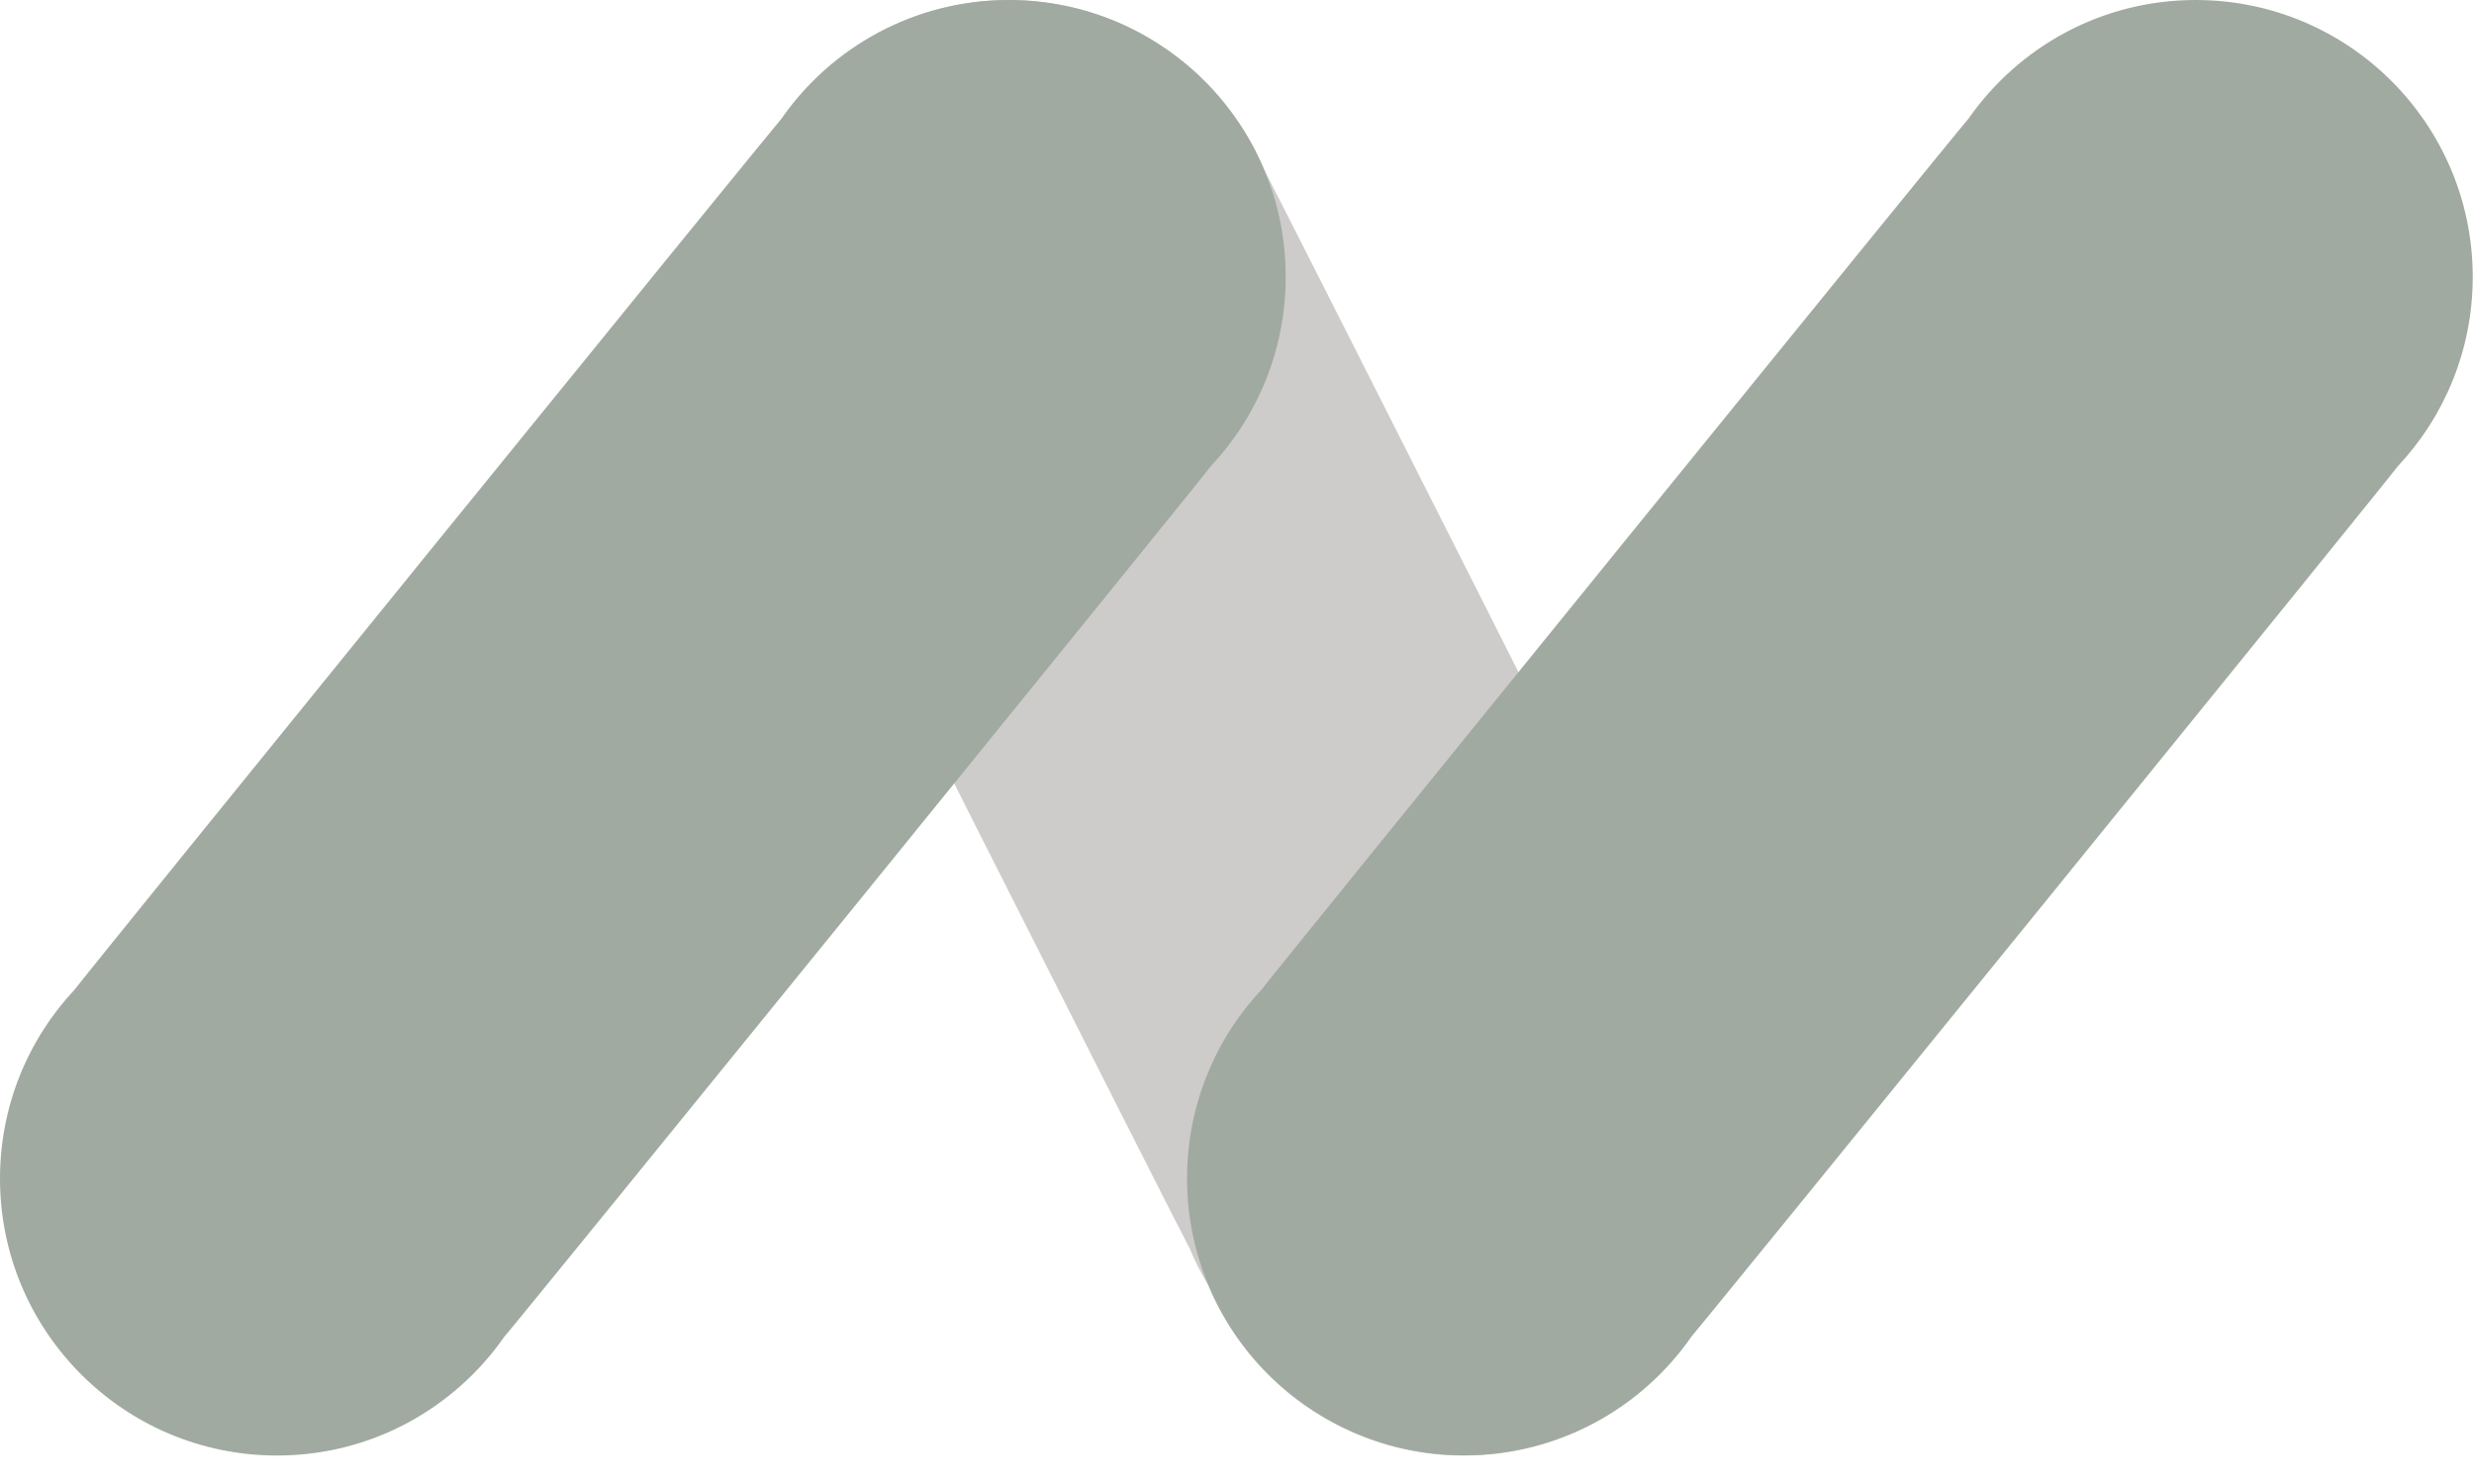
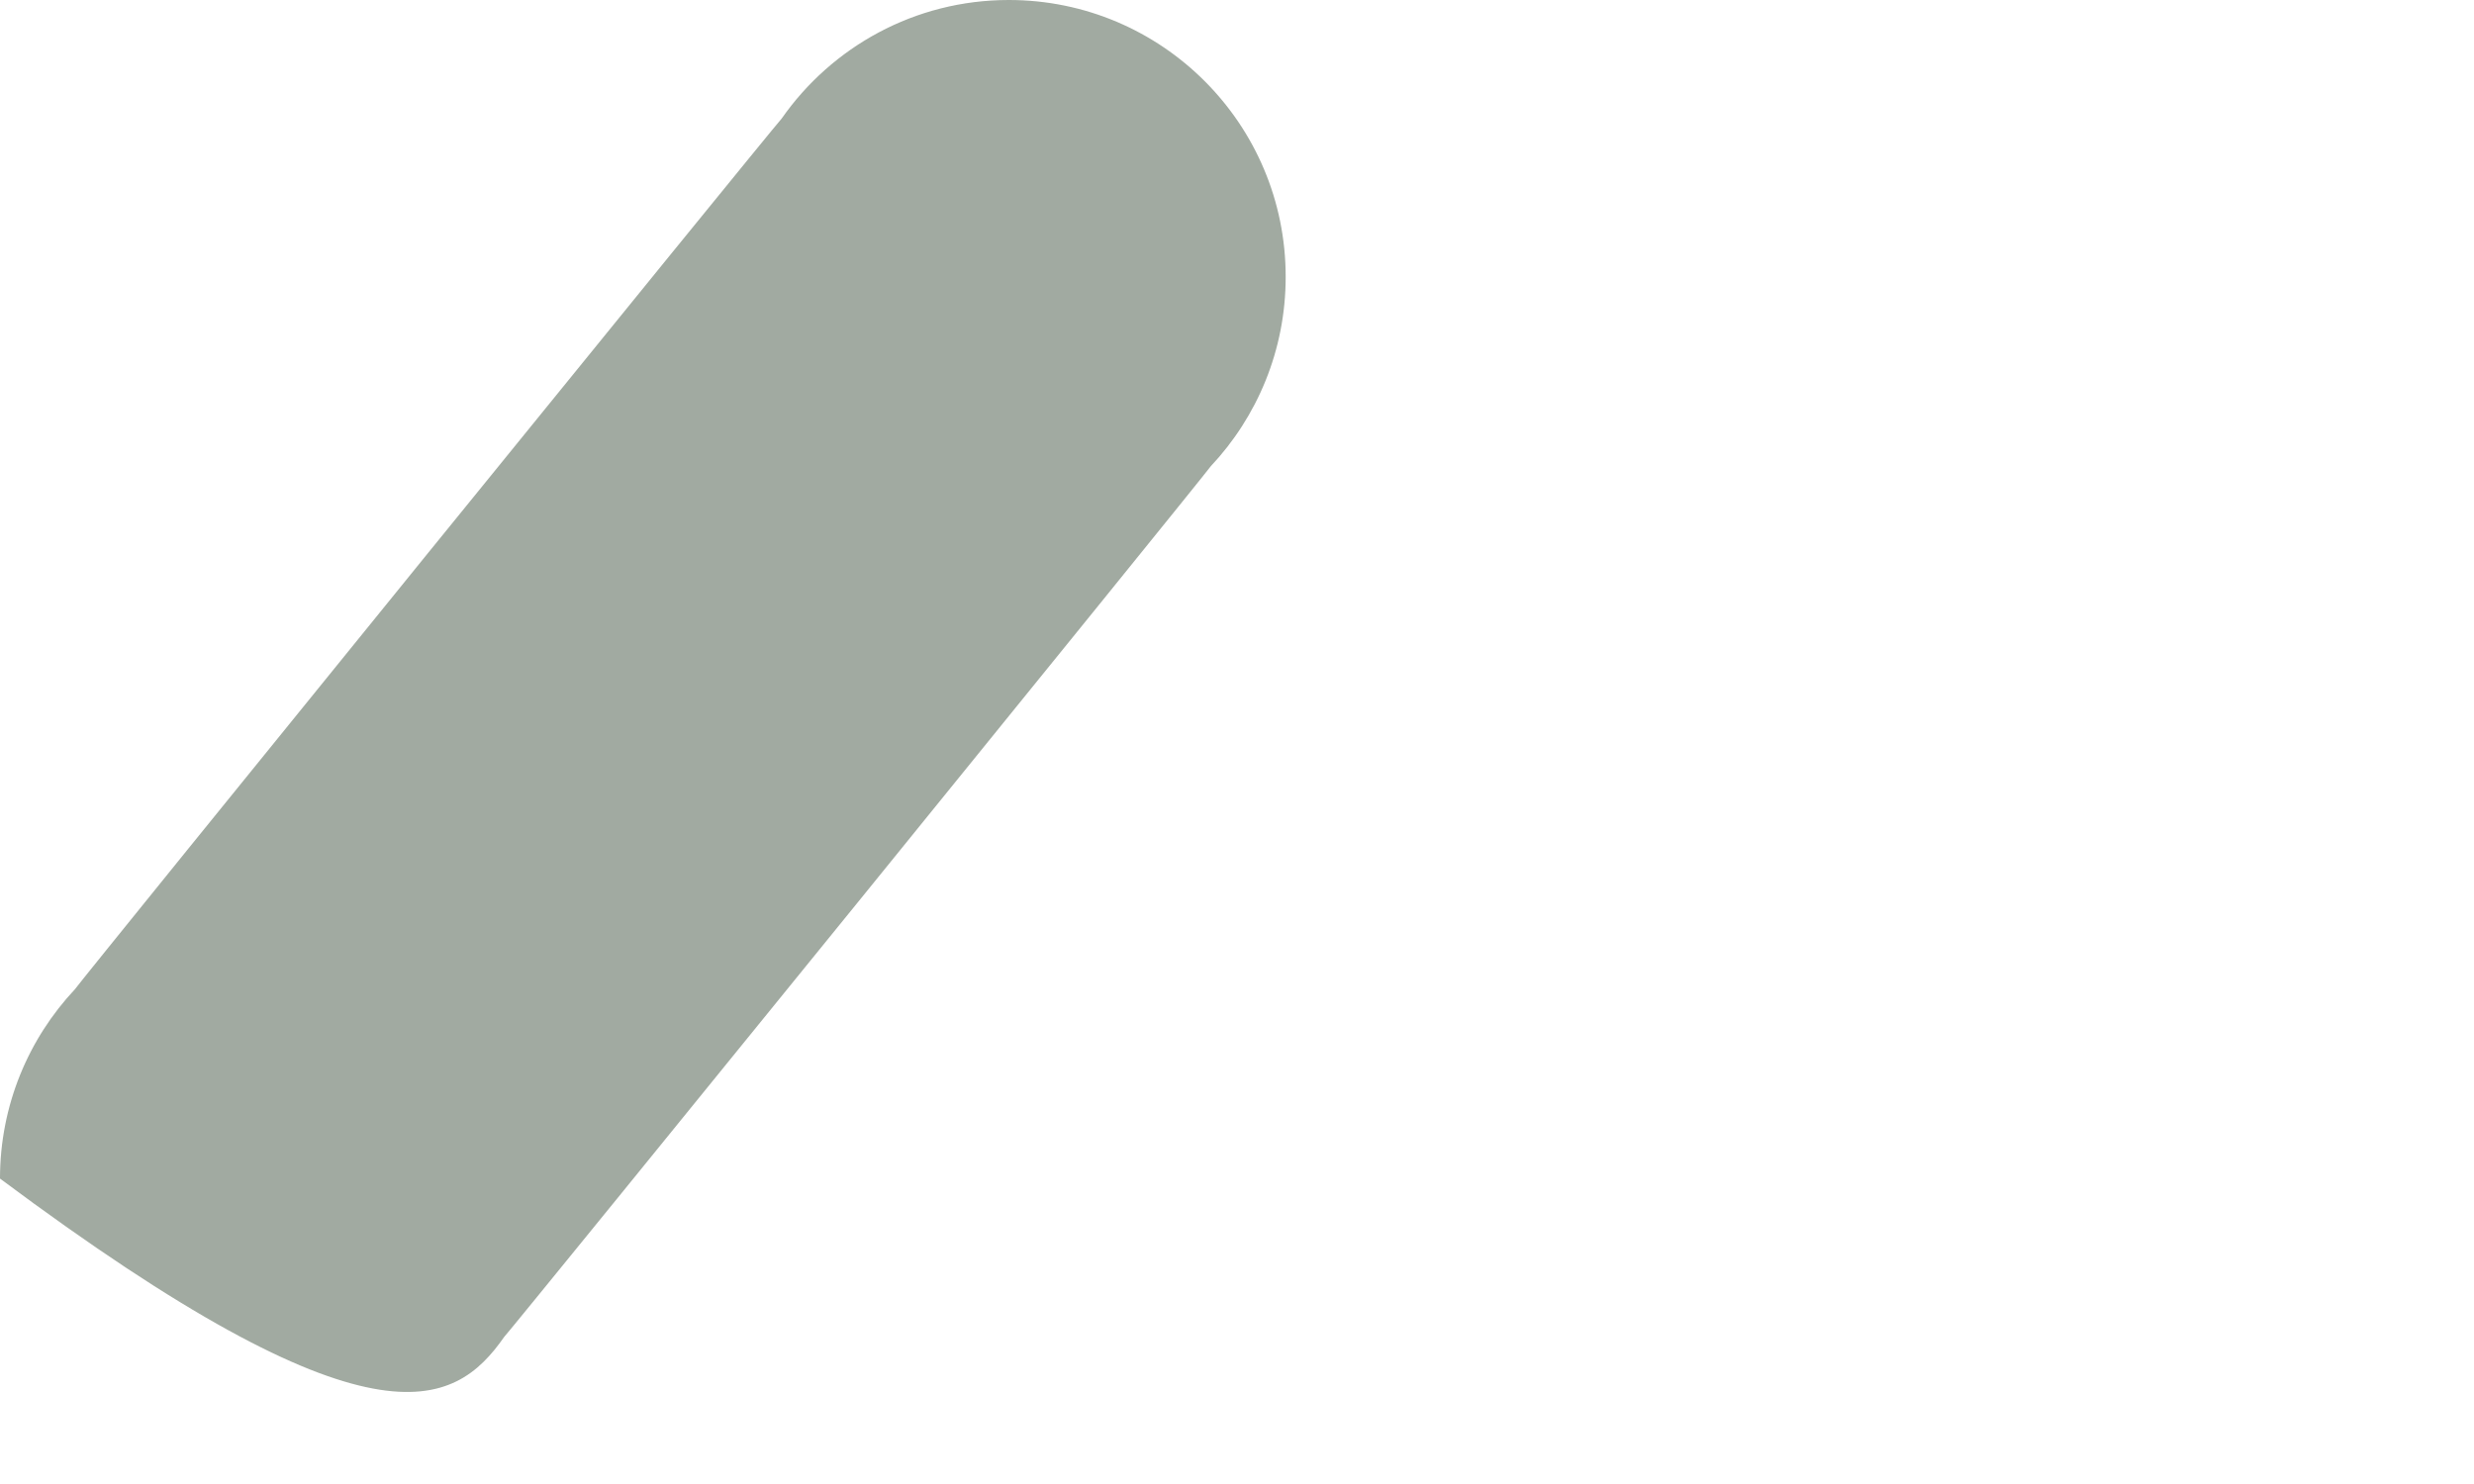
<svg xmlns="http://www.w3.org/2000/svg" width="80" height="48" viewBox="0 0 80 48" fill="none">
  <g opacity="0.4">
-     <path d="M55.013 33.505C54.847 33.102 41.108 5.883 40.886 5.511C40.162 3.779 38.896 2.254 37.149 1.236C32.879 -1.271 27.395 0.161 24.893 4.43C23.177 7.356 23.312 10.86 24.945 13.574C25.11 13.977 38.26 40.029 38.482 40.406C38.648 40.809 38.844 41.197 39.072 41.574C39.795 43.306 41.062 44.831 42.809 45.849C47.078 48.351 52.563 46.919 55.064 42.649C56.781 39.724 56.646 36.224 55.013 33.505Z" fill="#857C7C" />
-     <path d="M39.15 15.083C40.654 13.481 41.574 11.325 41.574 8.958C41.579 4.011 37.568 0 32.621 0C29.577 0 26.894 1.52 25.276 3.835C24.976 4.151 2.672 31.639 2.424 31.996C0.92 33.598 0 35.754 0 38.121C0 43.068 4.011 47.079 8.958 47.079C12.002 47.079 14.685 45.559 16.303 43.243C16.598 42.928 38.901 15.44 39.15 15.083Z" fill="#132A13" />
-     <path d="M77.534 15.083C79.038 13.481 79.959 11.325 79.959 8.958C79.959 4.011 75.947 0 71.001 0C67.956 0 65.274 1.52 63.656 3.835C63.361 4.151 41.057 31.639 40.809 31.991C39.305 33.593 38.385 35.748 38.385 38.116C38.385 43.062 42.396 47.074 47.343 47.074C50.387 47.074 53.07 45.554 54.688 43.238C54.982 42.928 77.286 15.44 77.534 15.083Z" fill="#132A13" />
+     <path d="M39.15 15.083C40.654 13.481 41.574 11.325 41.574 8.958C41.579 4.011 37.568 0 32.621 0C29.577 0 26.894 1.52 25.276 3.835C24.976 4.151 2.672 31.639 2.424 31.996C0.92 33.598 0 35.754 0 38.121C12.002 47.079 14.685 45.559 16.303 43.243C16.598 42.928 38.901 15.44 39.15 15.083Z" fill="#132A13" />
  </g>
</svg>